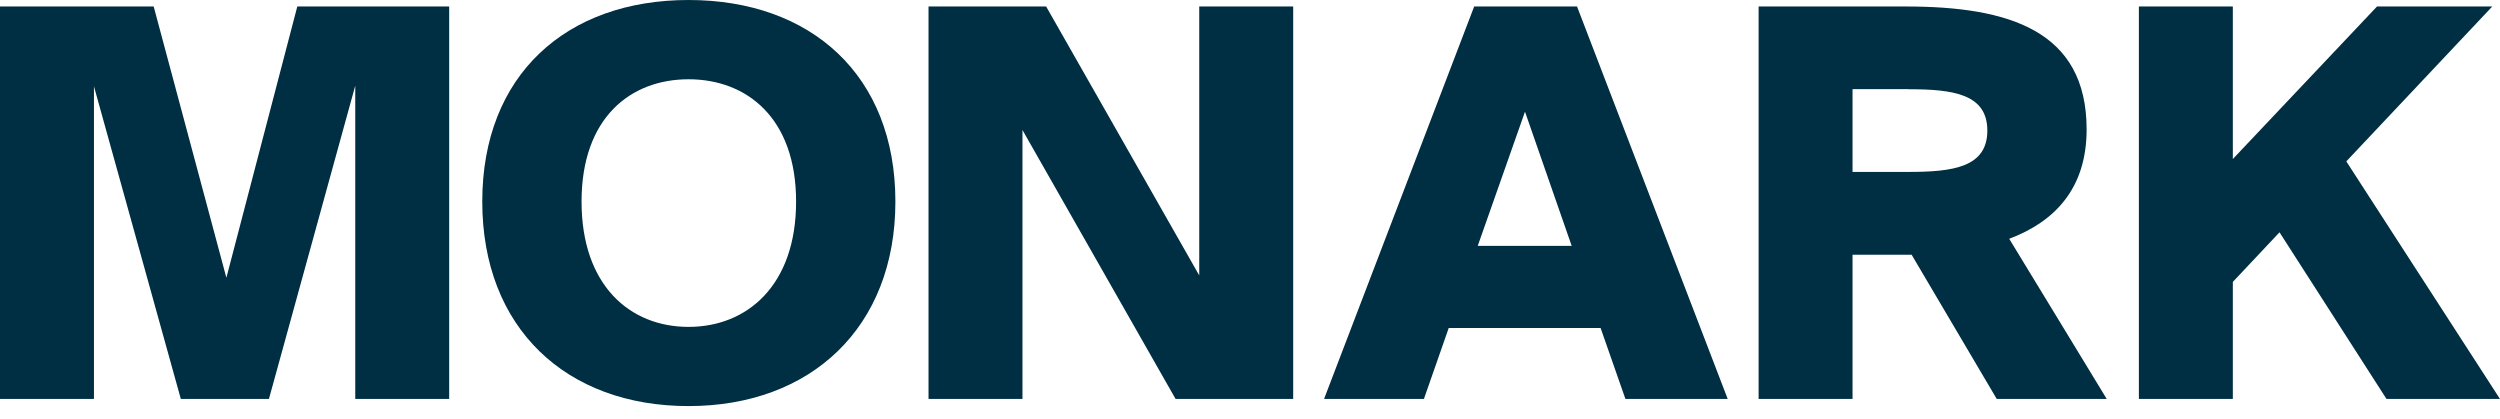
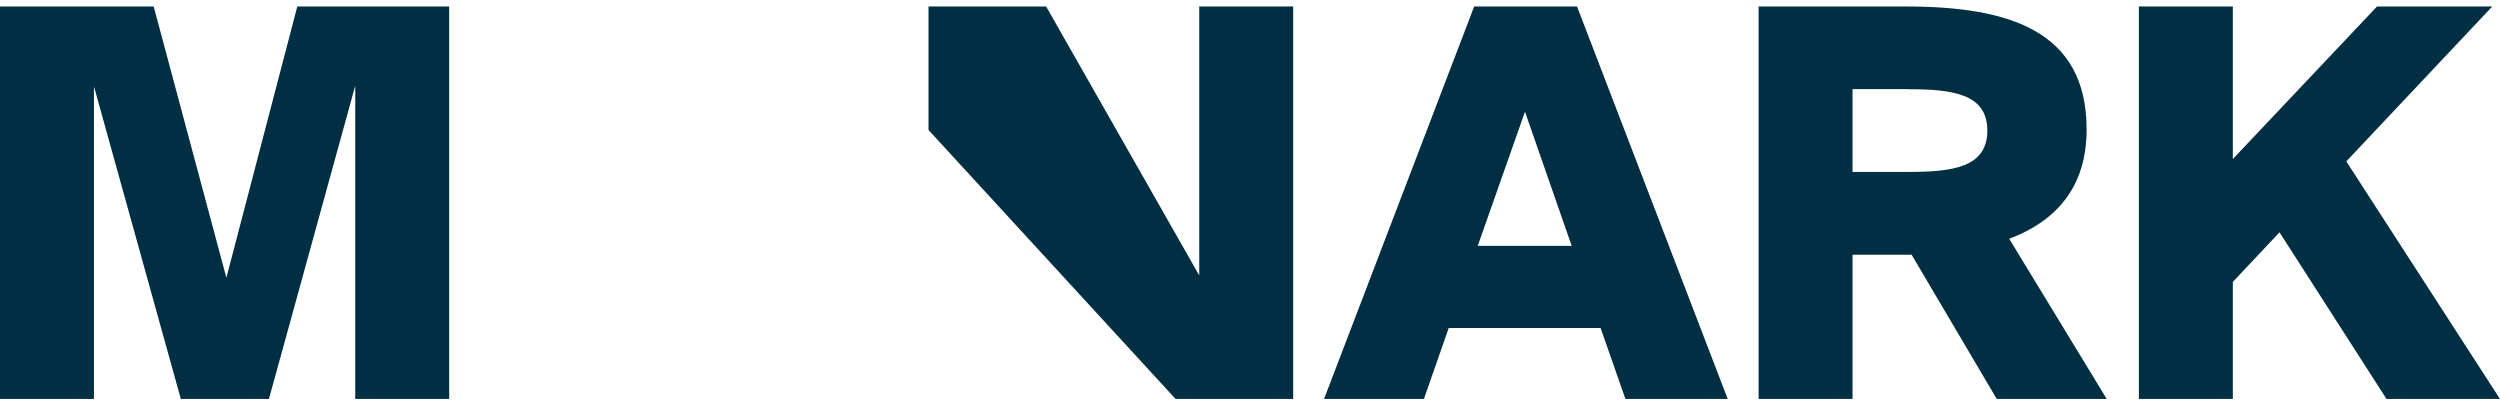
<svg xmlns="http://www.w3.org/2000/svg" width="185" height="31" viewBox="0 0 185 31" fill="none">
  <g clip-path="url(#clip0_2080_6352)">
    <path d="M165.229 0.48H158.277V29.522H165.229V20.861L168.684 17.19L176.601 29.522H184.998L173.626 11.942L184.428 0.48H175.899L165.229 11.768V0.48Z" fill="#002E42" />
    <path d="M141.245 6.604C144.526 6.604 147.063 6.952 147.063 9.663C147.063 12.374 144.526 12.722 141.245 12.722H137.088V6.598H141.245V6.604ZM147.765 29.522H155.898L148.682 17.67C152.047 16.404 154.41 13.951 154.41 9.579C154.41 2.273 148.682 0.48 141.029 0.48H130.137V29.522H137.088V18.851H141.461L147.759 29.522H147.765Z" fill="#002E42" />
    <path d="M112.849 8.265L116.304 18.192H109.353L112.849 8.265ZM97.981 29.522H105.37L107.205 24.273H118.445L120.281 29.522H127.85L116.7 0.48H109.089L97.981 29.522Z" fill="#002E42" />
-     <path d="M95.696 29.522V0.48H88.744V20.381L77.414 0.48H68.711V29.522H75.662V9.621L86.993 29.522H95.696Z" fill="#002E42" />
-     <path d="M66.259 14.917C66.259 5.554 60.003 0 50.952 0C41.901 0 35.688 5.554 35.688 14.917C35.688 24.28 41.895 30.05 50.952 30.05C60.009 30.05 66.259 24.232 66.259 14.917ZM58.911 14.917C58.911 21.125 55.283 24.19 50.952 24.19C46.622 24.19 43.035 21.131 43.035 14.917C43.035 8.703 46.664 5.866 50.952 5.866C55.241 5.866 58.911 8.709 58.911 14.917Z" fill="#002E42" />
+     <path d="M95.696 29.522V0.48H88.744V20.381L77.414 0.48H68.711V29.522V9.621L86.993 29.522H95.696Z" fill="#002E42" />
    <path d="M19.901 29.522L26.289 6.34V29.522H33.24V0.48H22L16.752 20.555L11.372 0.48H0V29.522H6.952V6.388L13.381 29.522H19.901Z" fill="#002E42" />
  </g>
  <defs>
    <clipPath id="clip0_2080_6352">
      <rect width="185" height="30.05" fill="white" />
    </clipPath>
  </defs>
</svg>